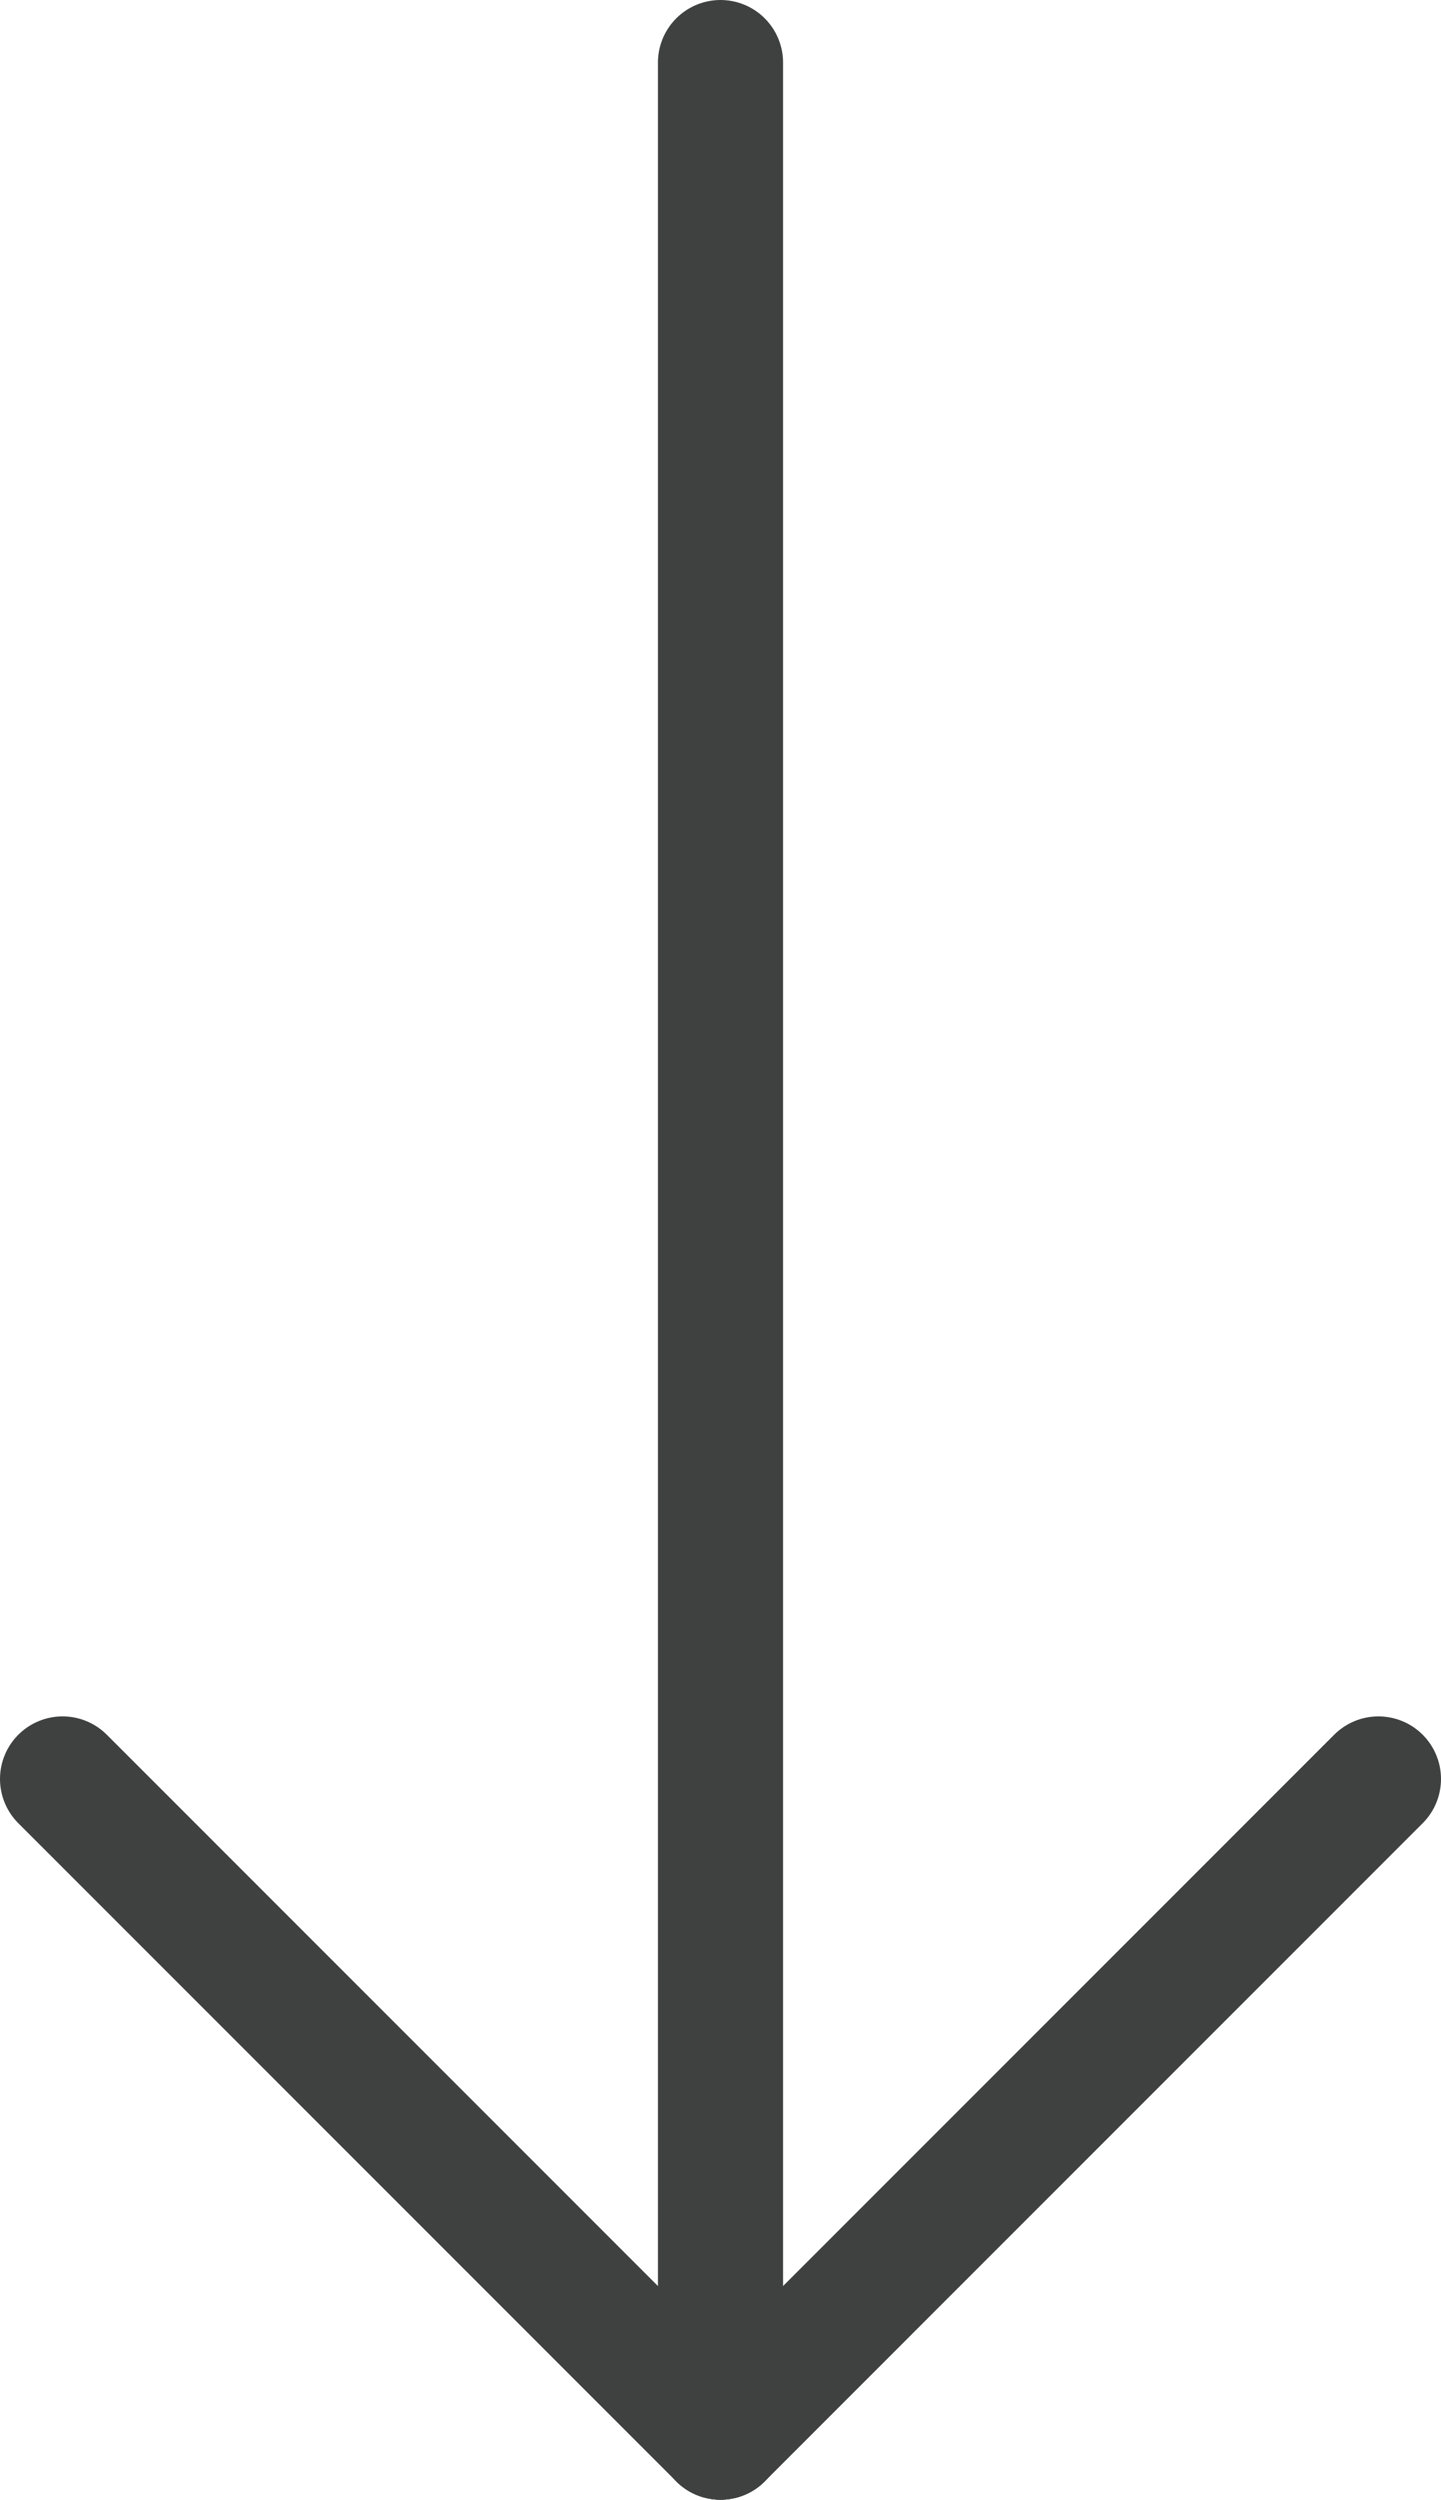
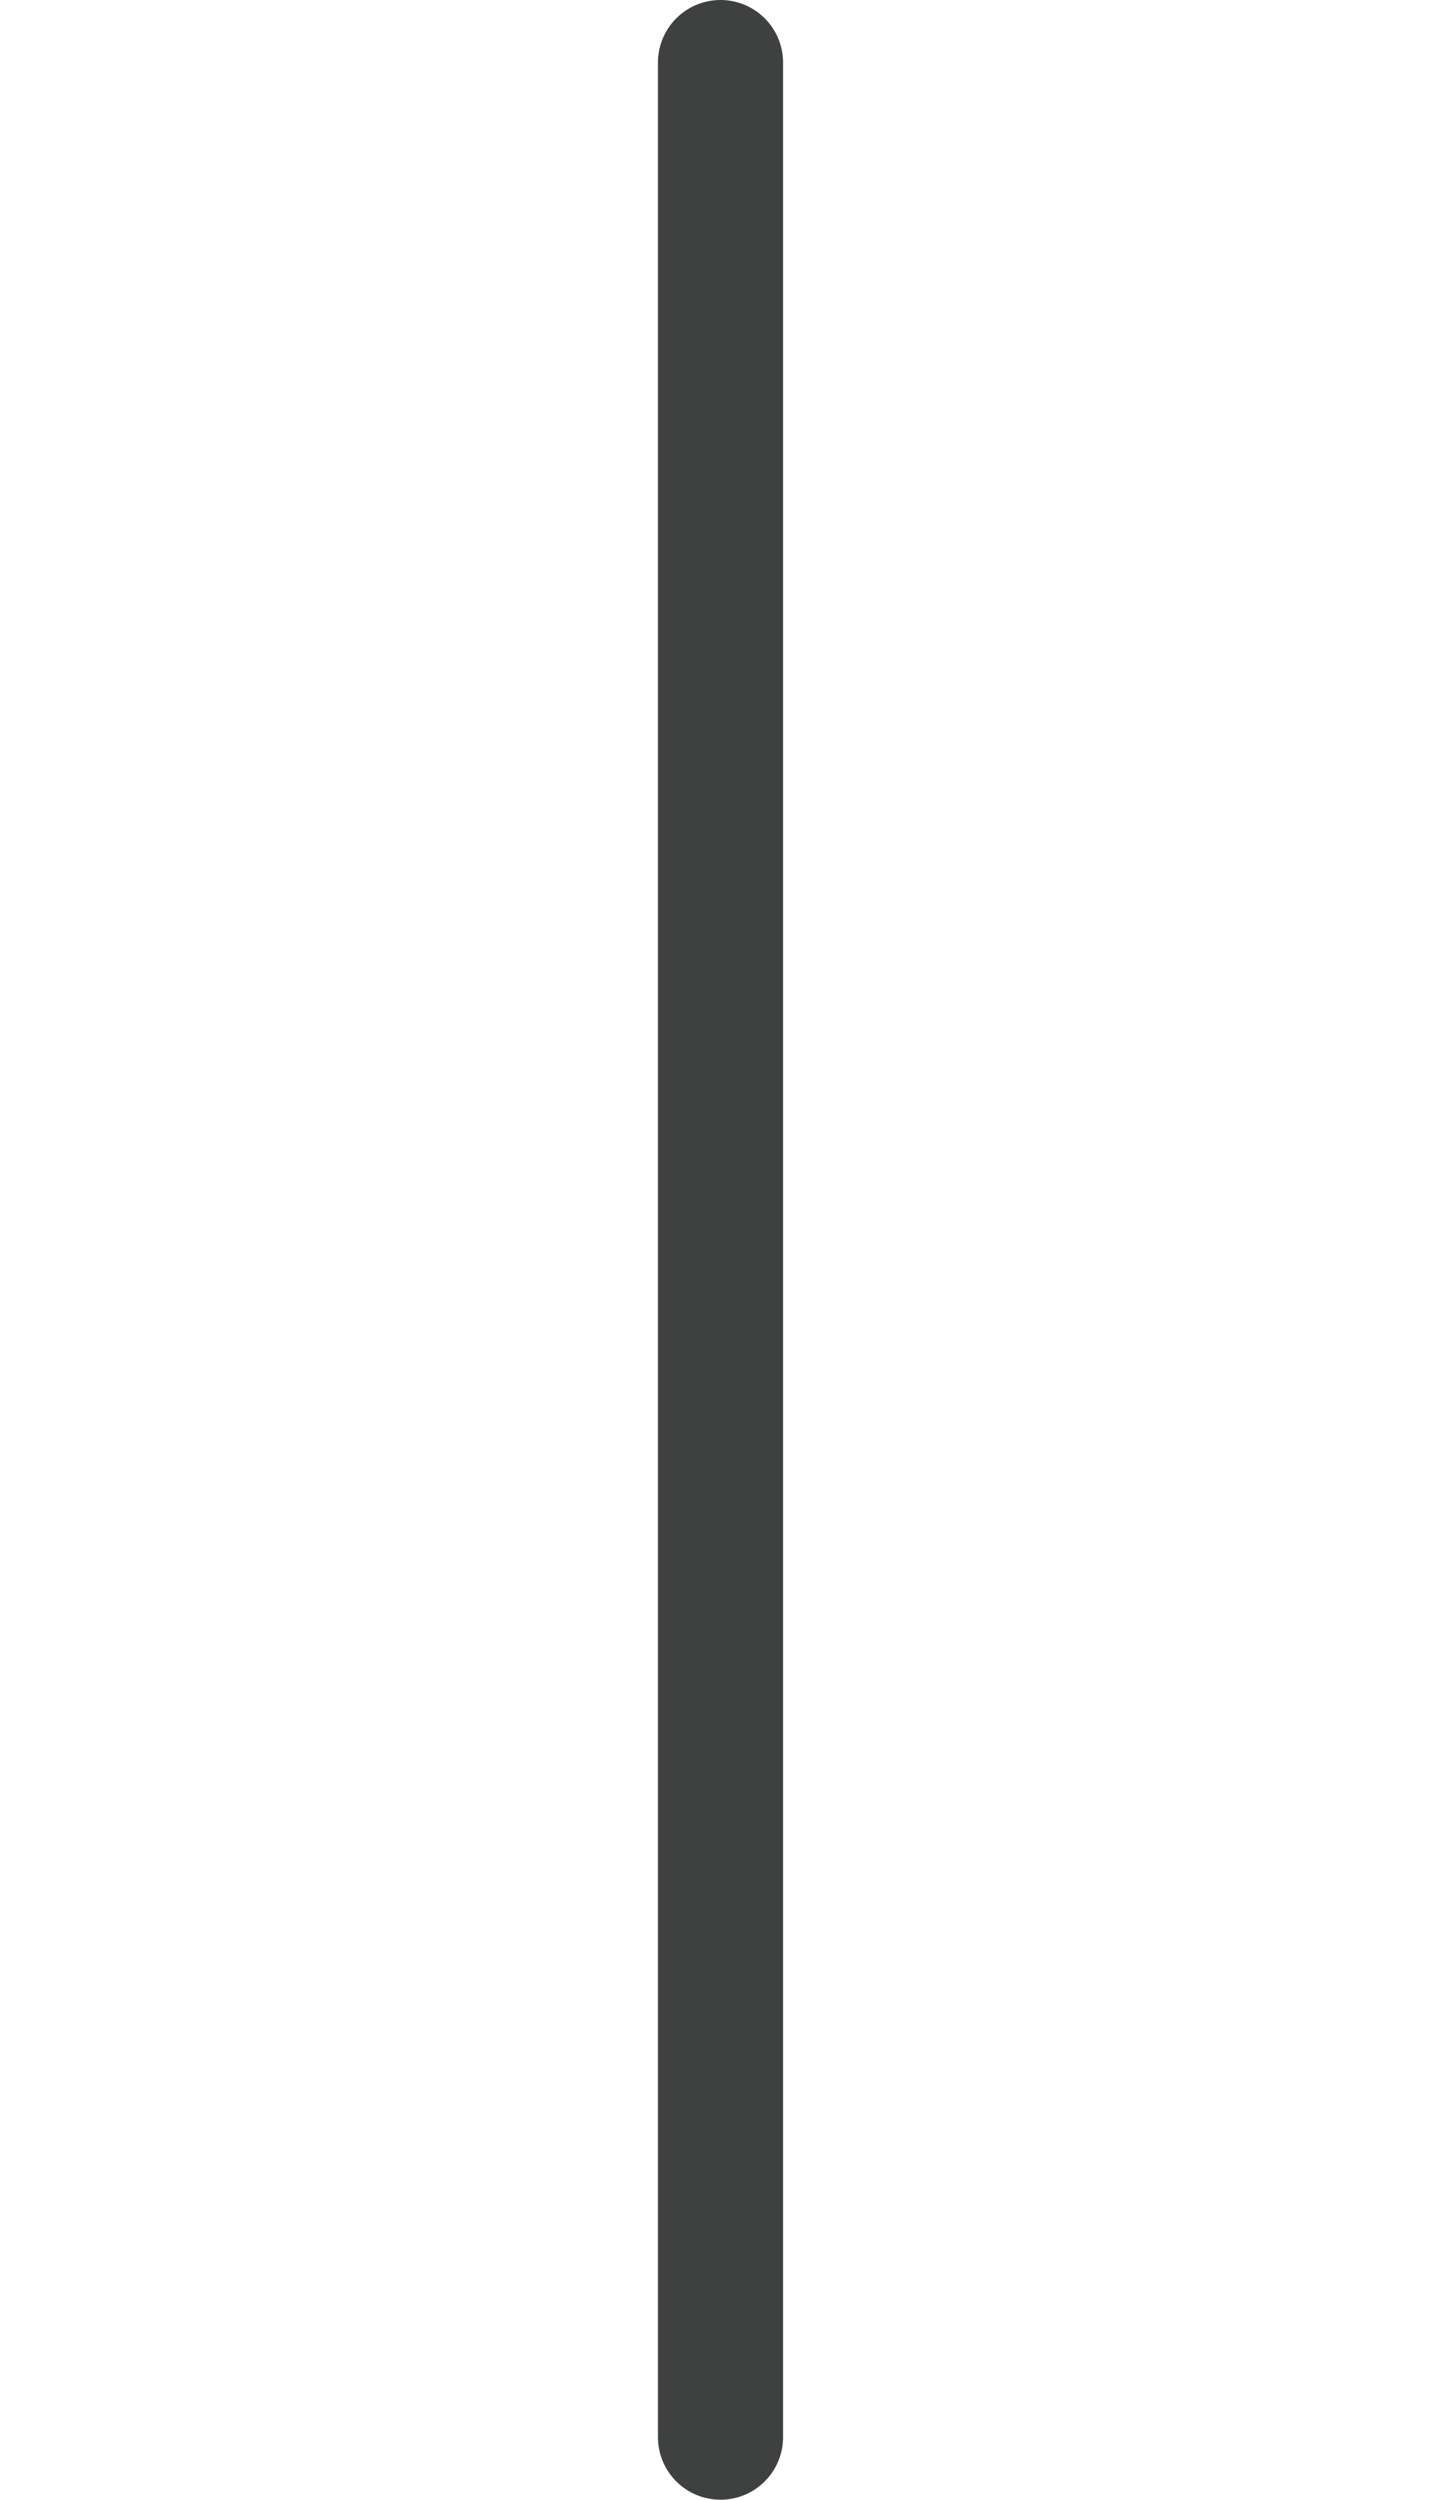
<svg xmlns="http://www.w3.org/2000/svg" version="1.1" id="Layer_1" x="0px" y="0px" width="34.546px" height="59.91px" viewBox="0 0 34.546 59.91" enable-background="new 0 0 34.546 59.91" xml:space="preserve">
  <line fill="none" stroke="#3F4040" stroke-width="3" stroke-linecap="round" stroke-linejoin="round" stroke-miterlimit="10" x1="17.273" y1="58.41" x2="17.273" y2="1.5" />
-   <line fill="none" stroke="#3F4040" stroke-width="3" stroke-linecap="round" stroke-linejoin="round" stroke-miterlimit="10" x1="17.273" y1="58.41" x2="1.5" y2="42.636" />
-   <line fill="none" stroke="#3F4040" stroke-width="3" stroke-linecap="round" stroke-linejoin="round" stroke-miterlimit="10" x1="33.046" y1="42.636" x2="17.273" y2="58.41" />
</svg>